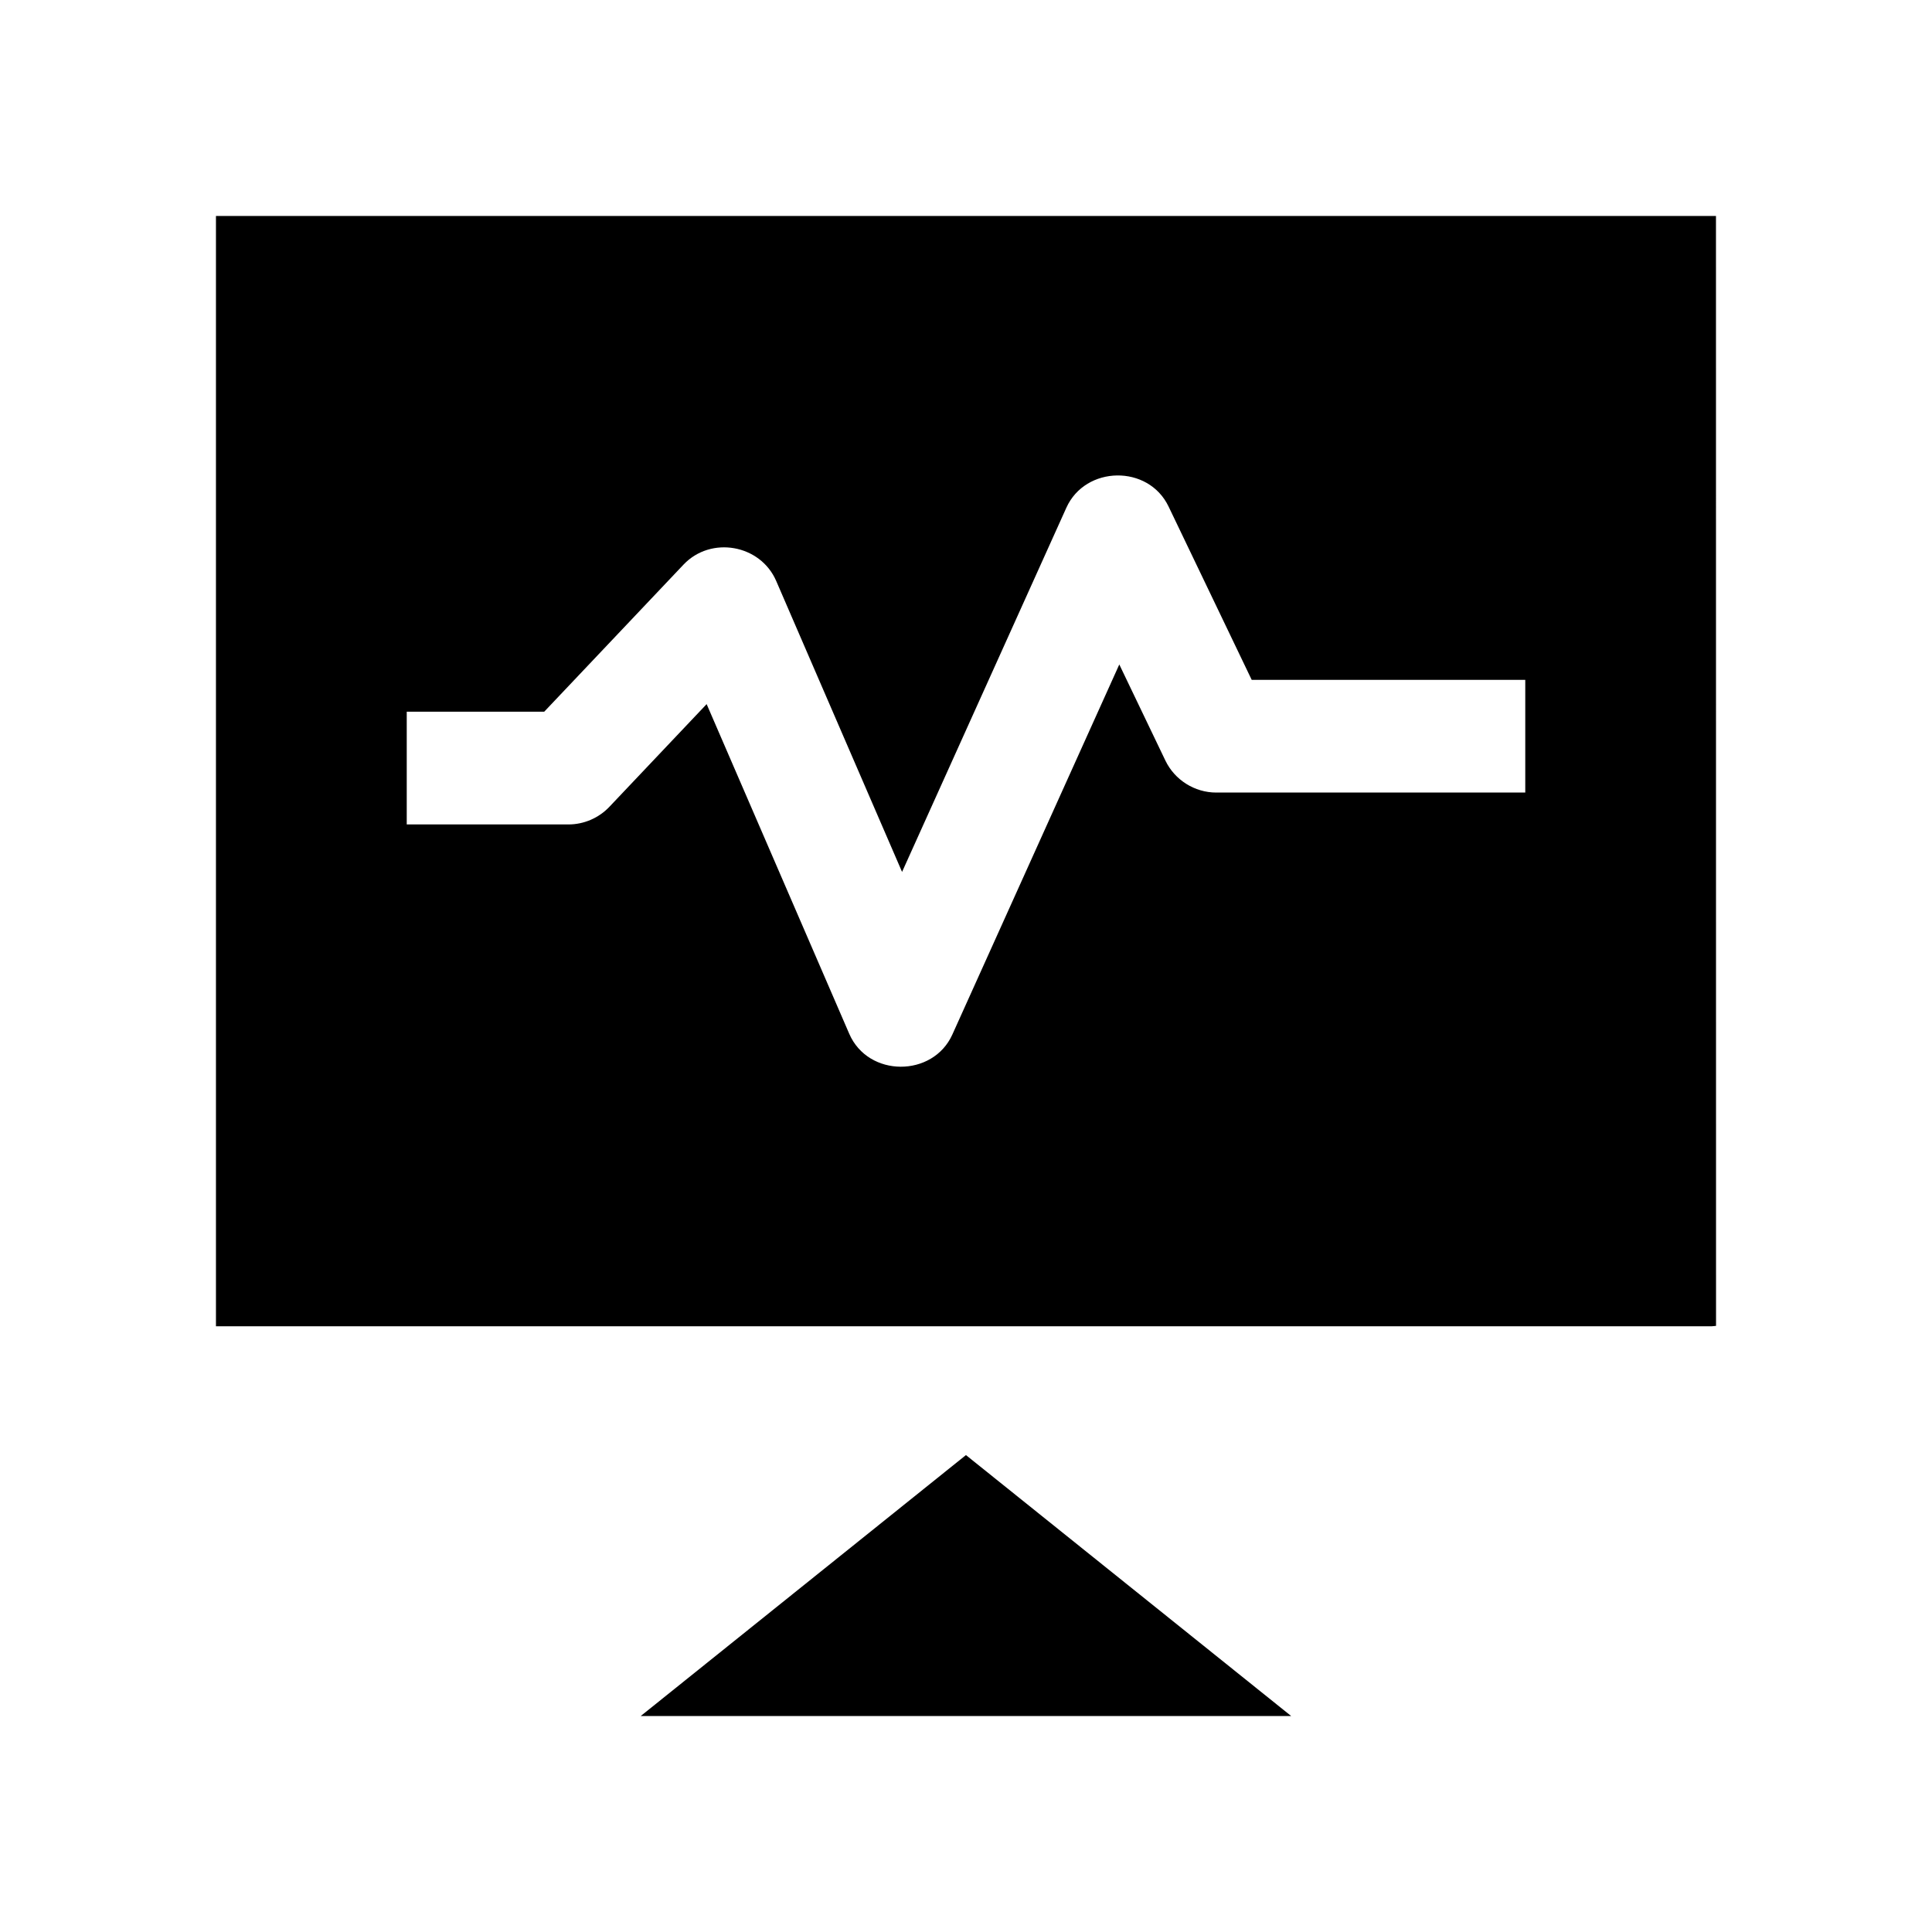
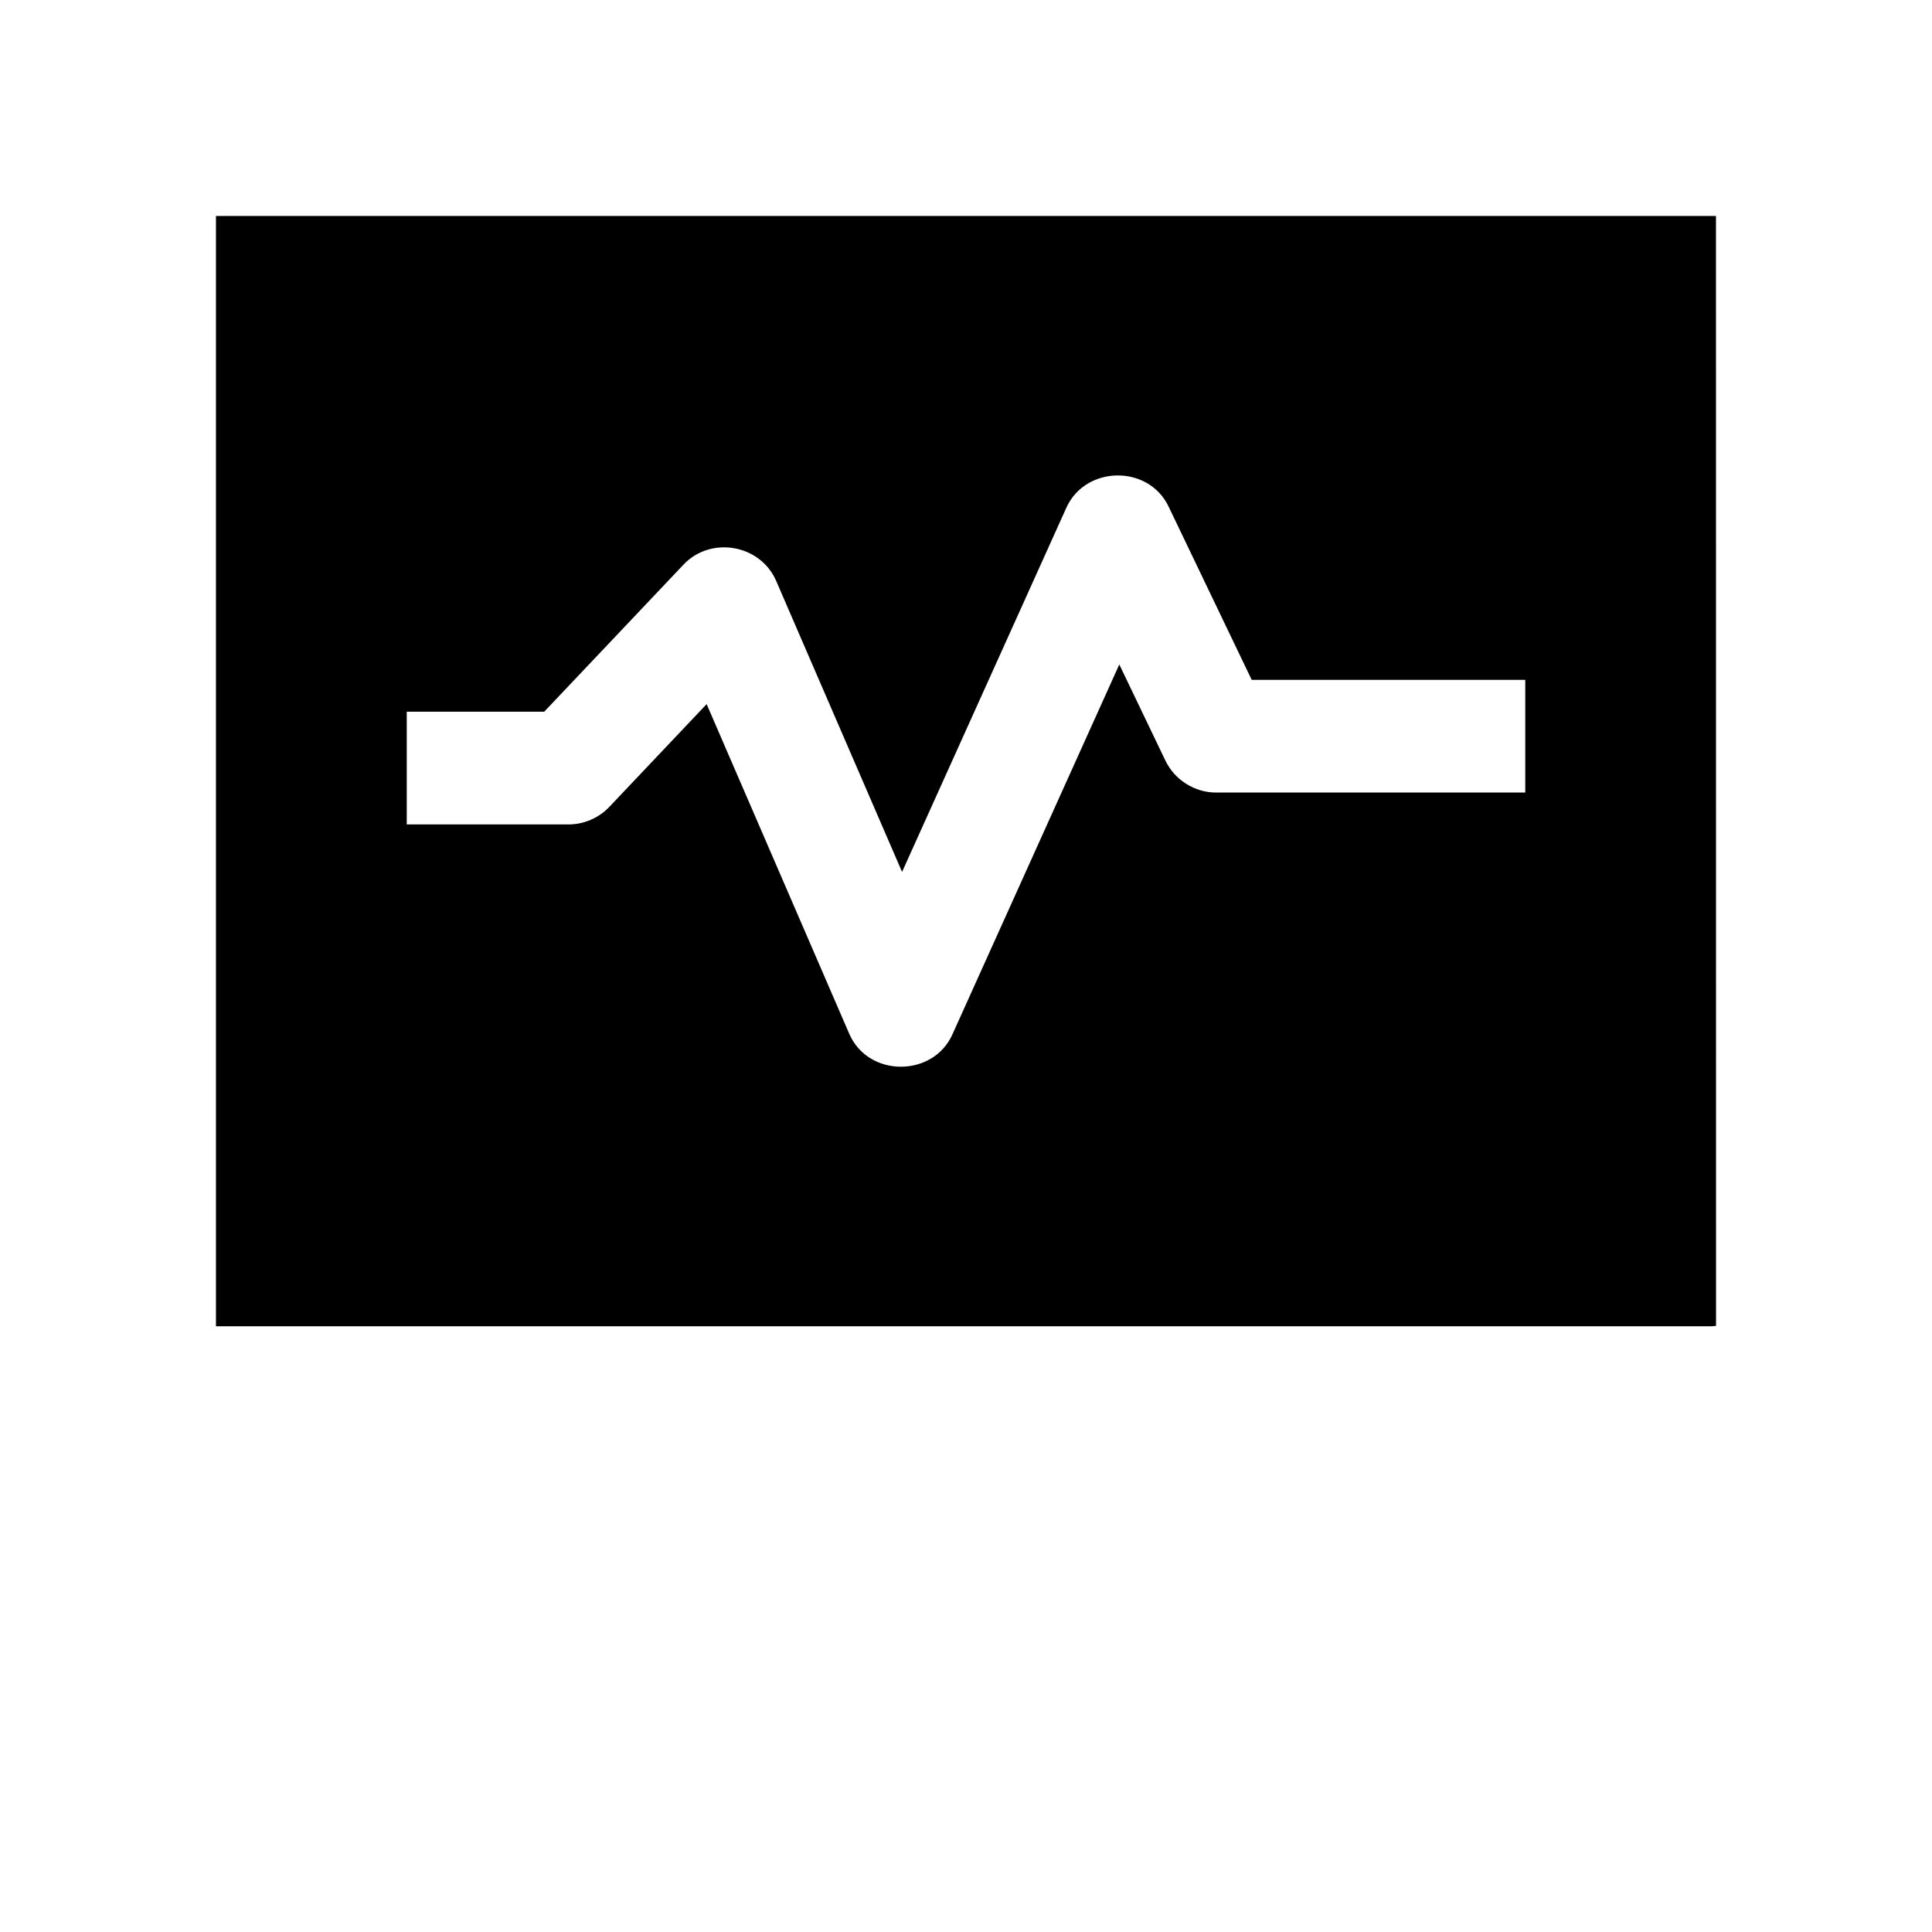
<svg xmlns="http://www.w3.org/2000/svg" fill="#000000" width="800px" height="800px" version="1.1" viewBox="144 144 512 512">
  <g>
-     <path d="m313.79 598.77h172.39l-86.195-69.16z" />
    <path d="m598.75 201.23h-397.52v294.25h396.37l1.168-0.109zm-346.96 161.25v-29.871h36.434l36.922-38.988c7.254-7.656 20.363-5.344 24.555 4.34l33.355 77.109 43.543-96.523c5.047-11.18 21.719-11.5 27.082-0.316l22.031 45.934h72.5v29.871h-81.902c-5.711 0-10.996-3.328-13.469-8.477l-12.215-25.469-44.246 98.078c-5.141 11.395-22.301 11.398-27.324-0.211l-37.789-87.359-25.777 27.219c-2.809 2.965-6.762 4.668-10.844 4.668z" />
  </g>
</svg>